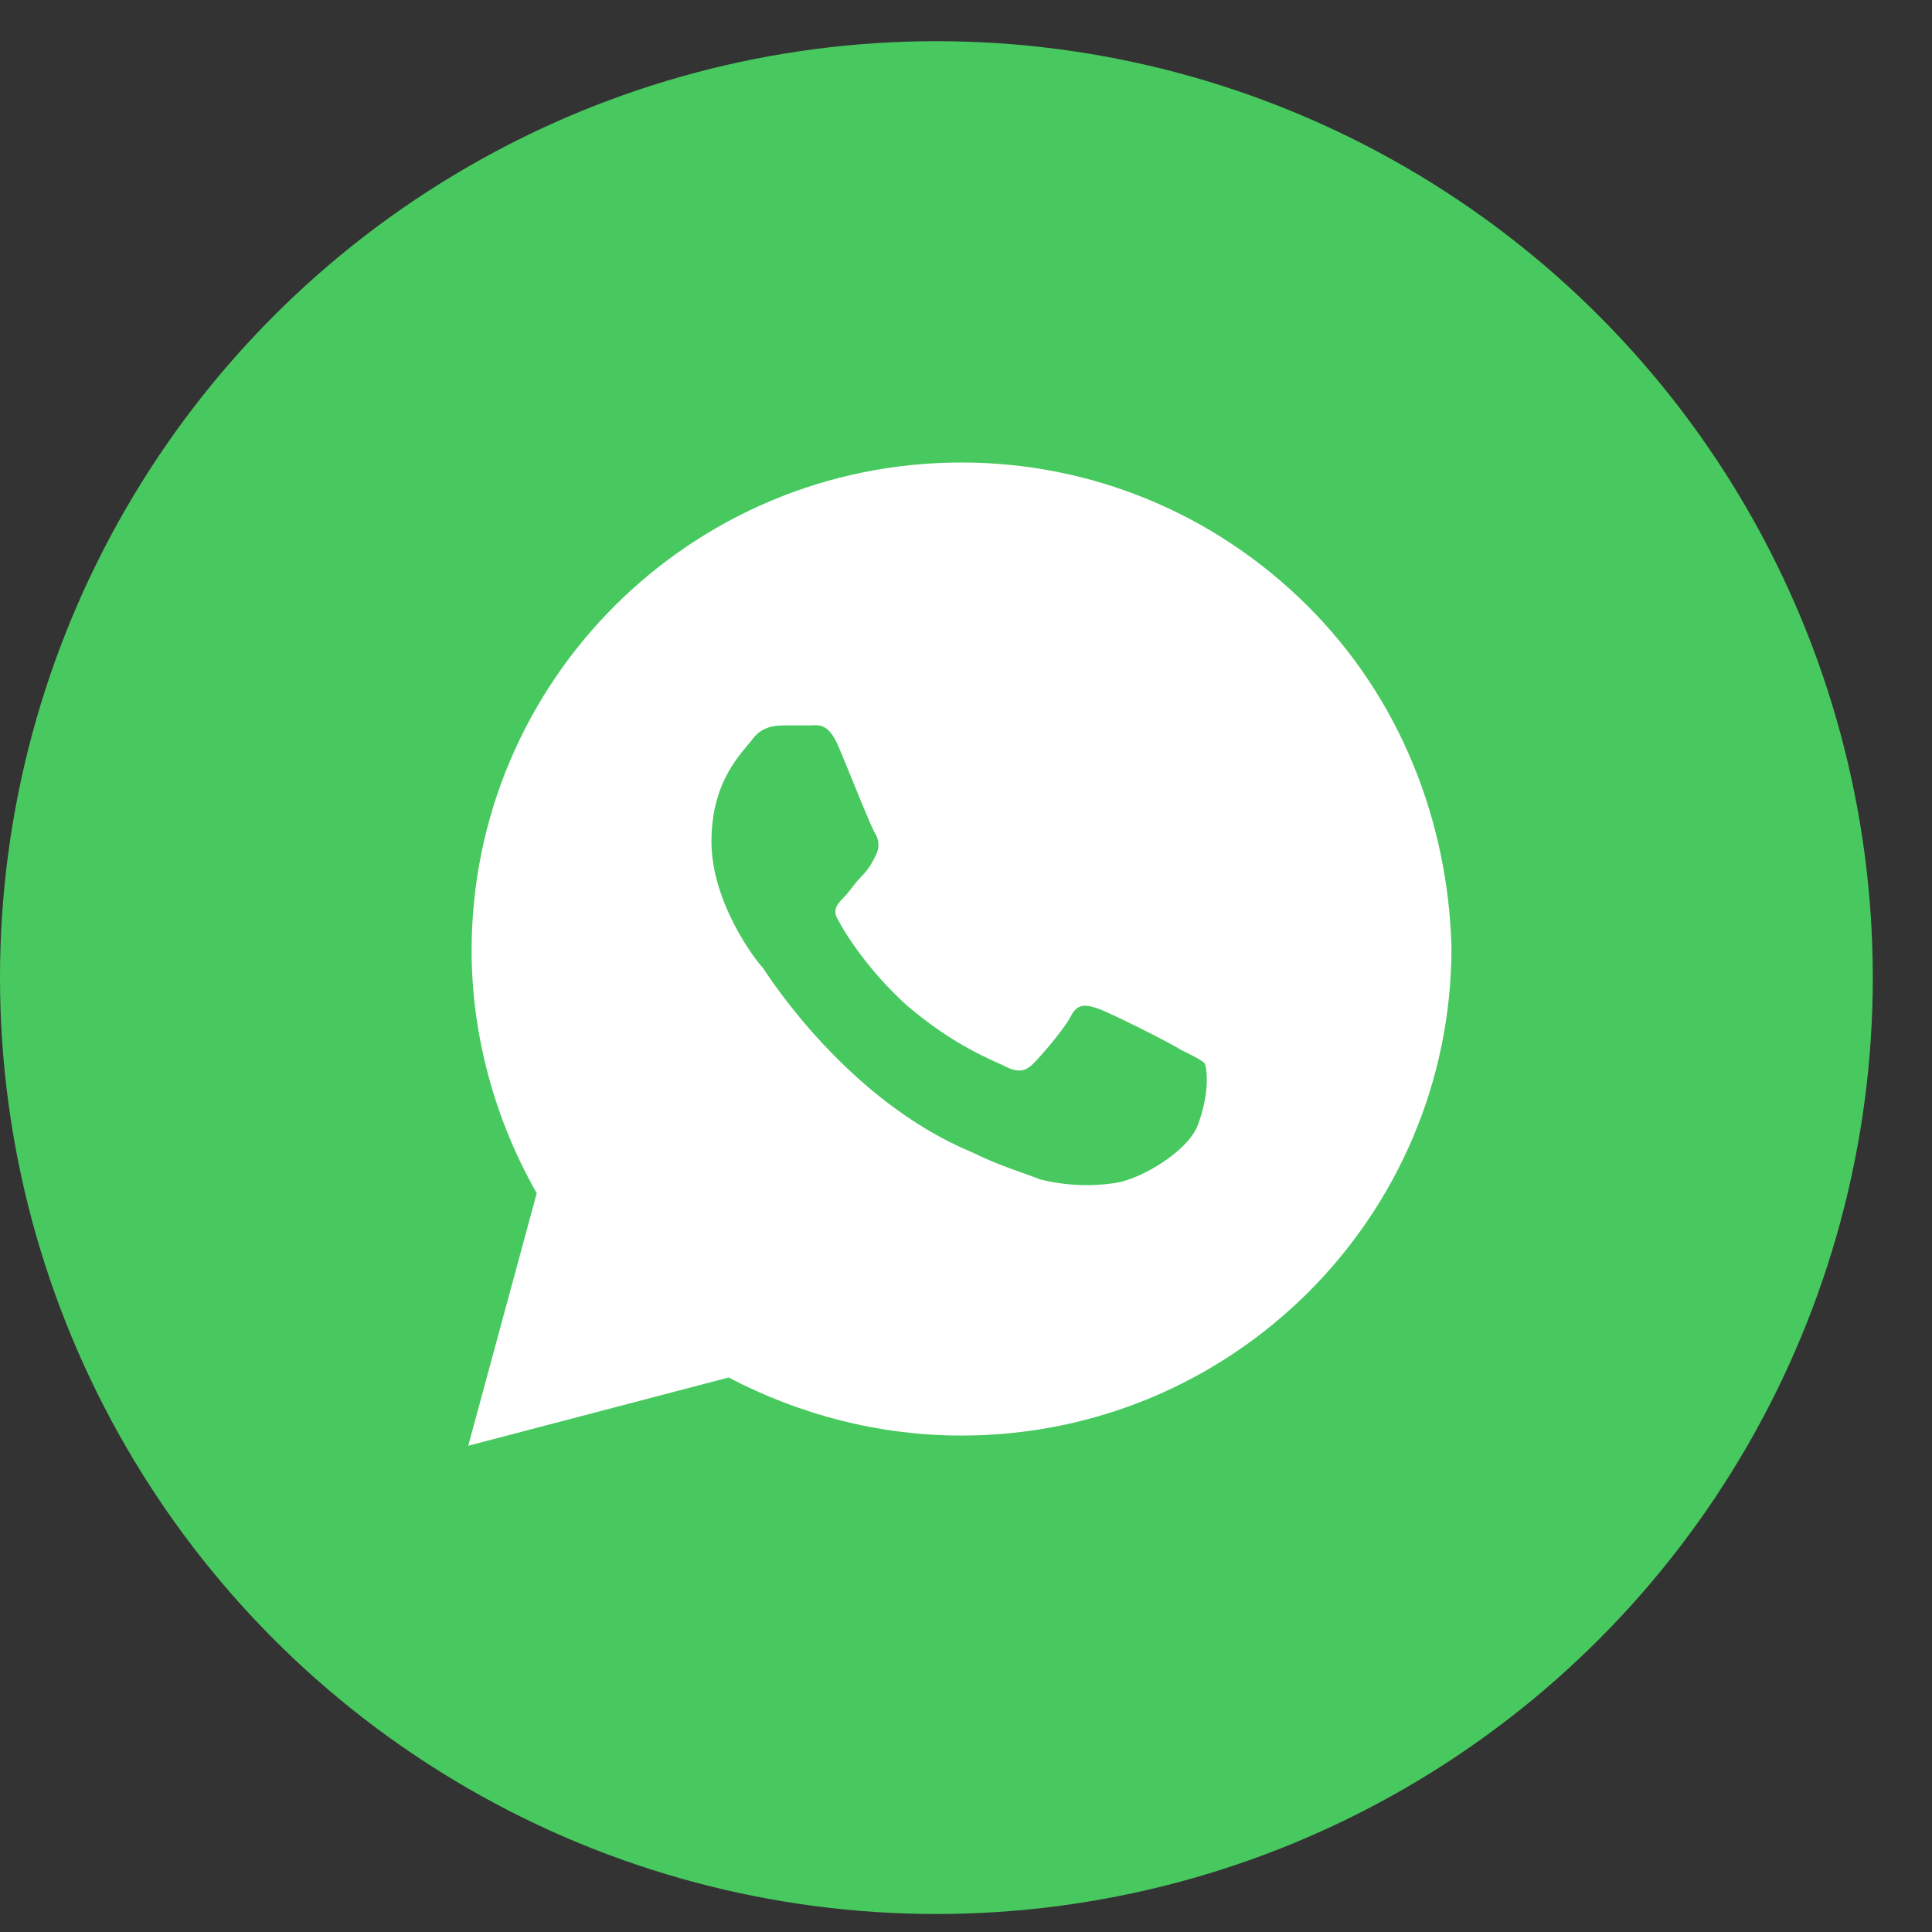
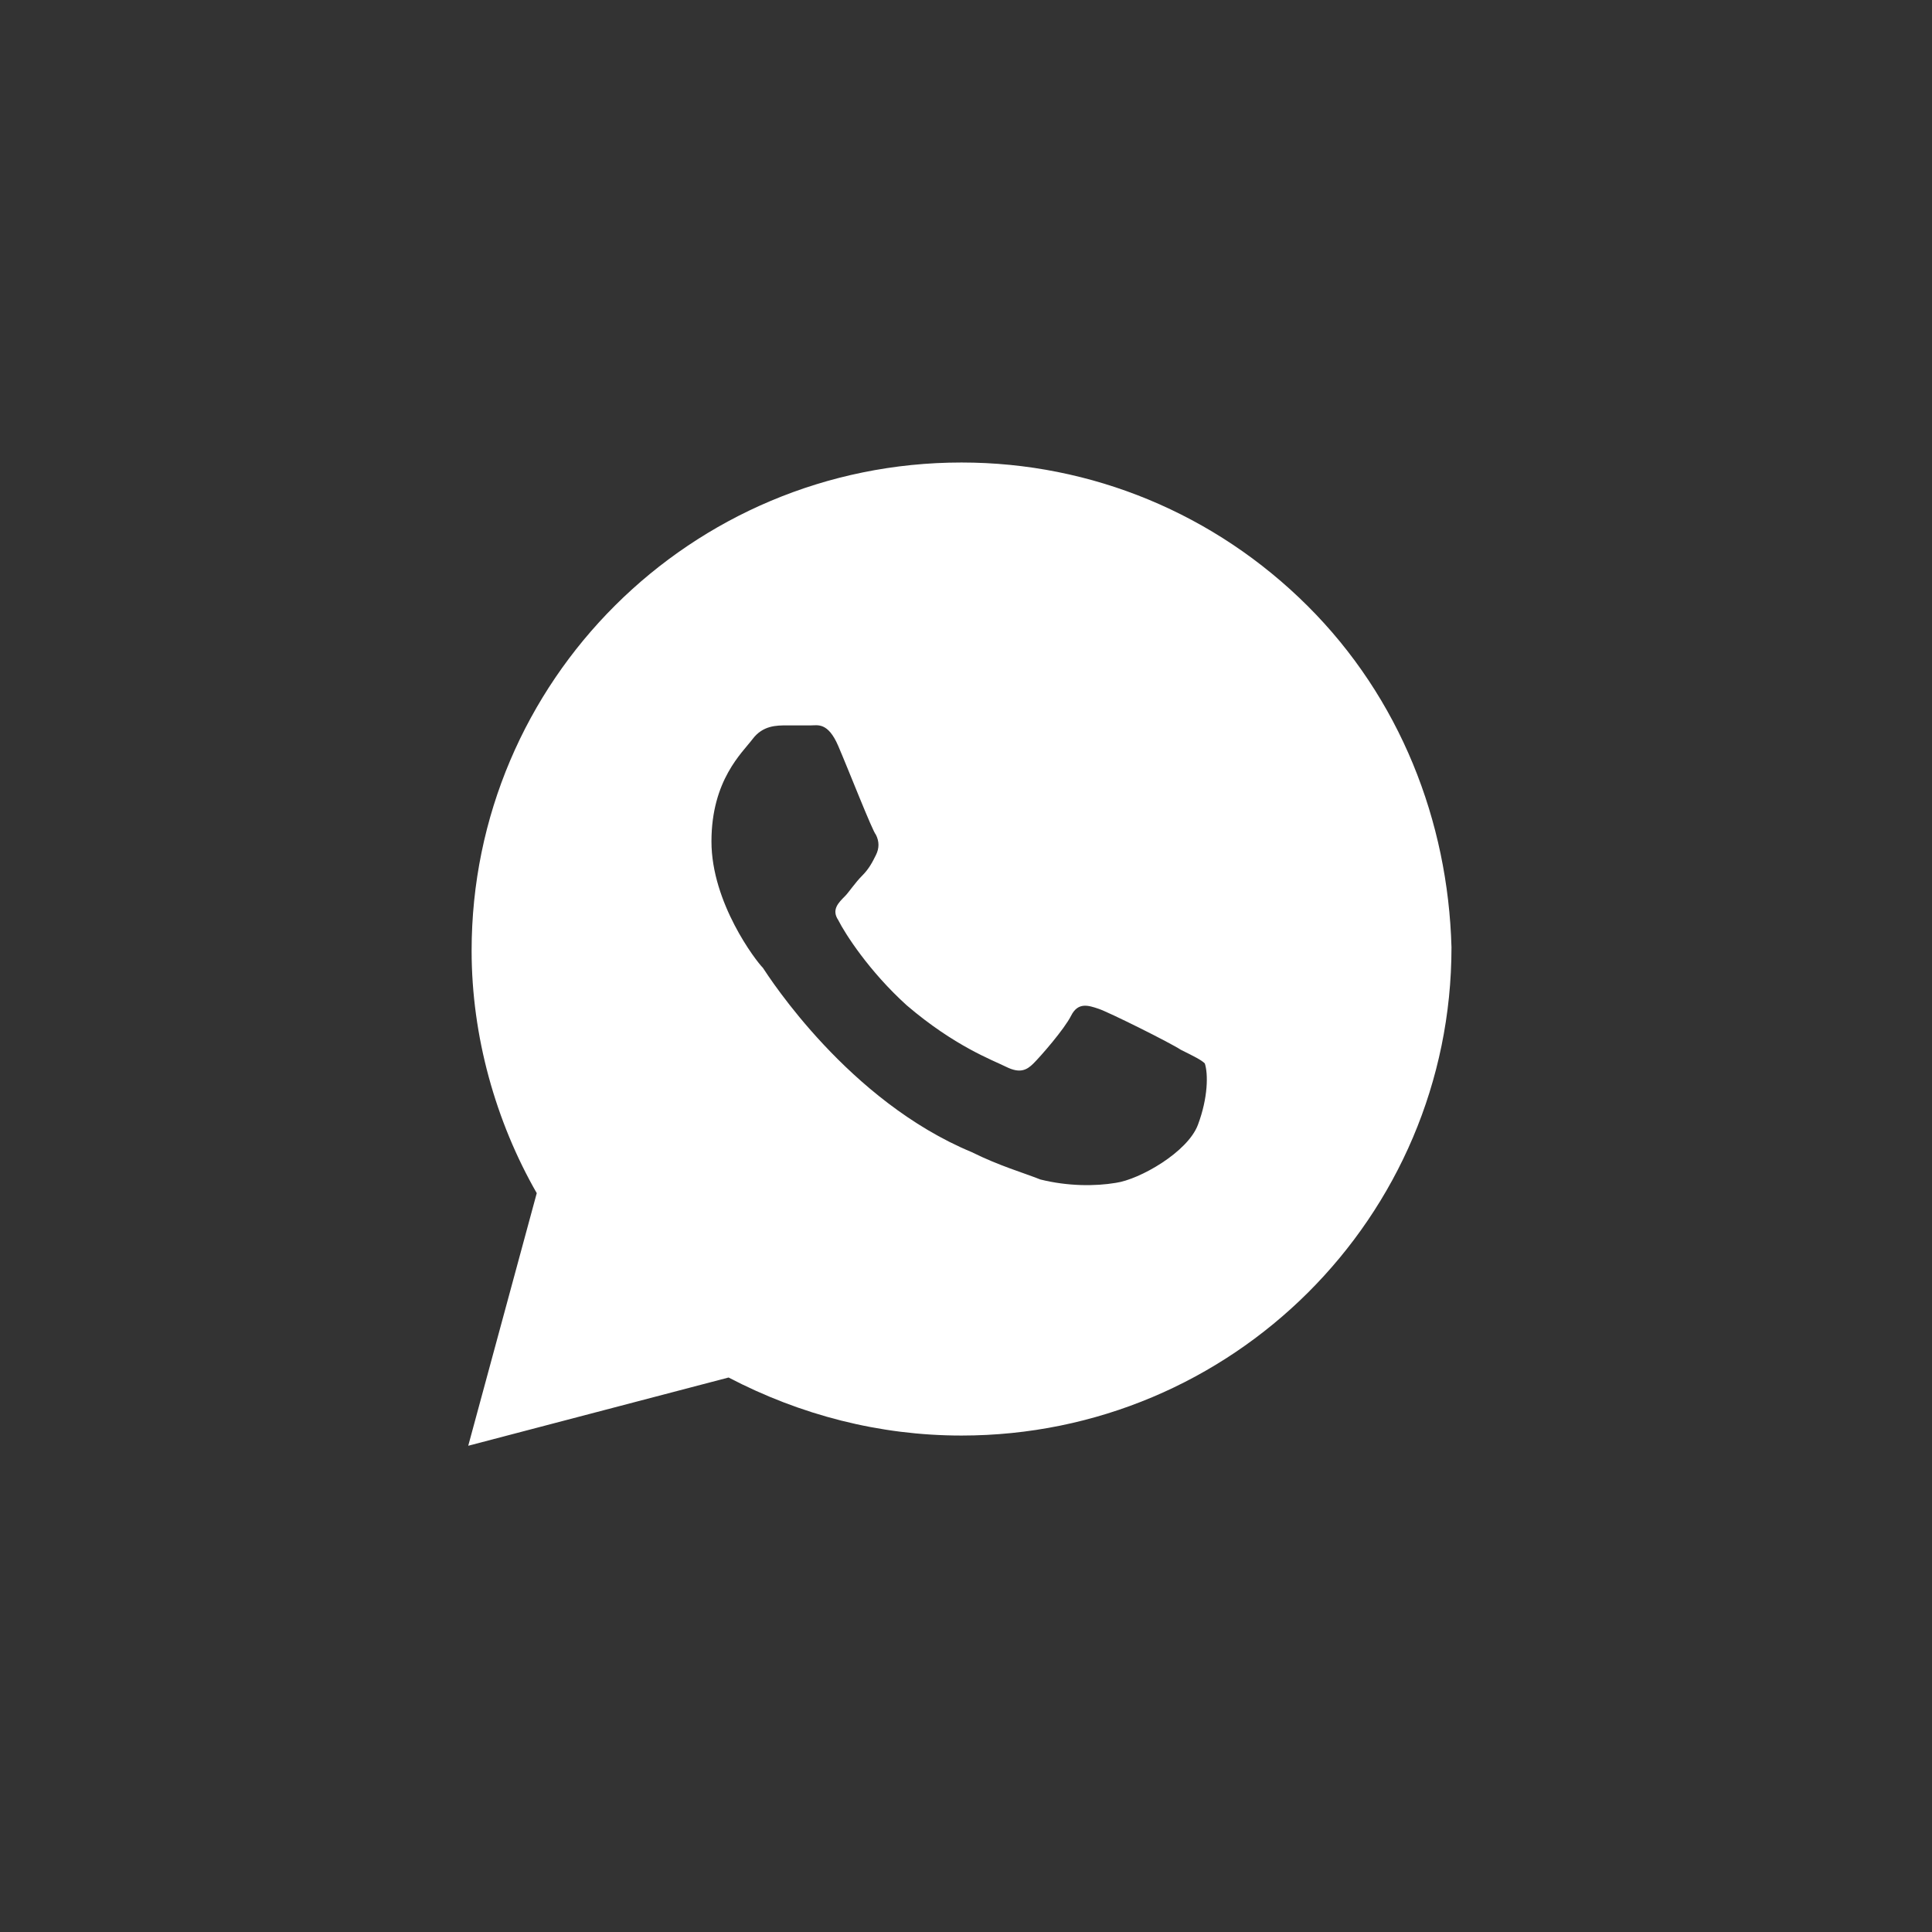
<svg xmlns="http://www.w3.org/2000/svg" width="28" height="28" viewBox="0 0 28 28" fill="none">
  <rect x="0" y="0" width="28" height="28" fill="#333333" stroke="none" />
-   <circle cx="13.571" cy="14.168" r="13.571" fill="#48C95F" />
  <path d="M18.95 8.781C17.61 7.446 15.822 6.703 13.935 6.703C10.013 6.703 6.835 9.87 6.835 13.779C6.835 15.016 7.183 16.253 7.779 17.292L6.786 20.953L10.559 19.964C11.602 20.508 12.744 20.805 13.935 20.805C17.858 20.805 21.036 17.638 21.036 13.729C20.986 11.899 20.291 10.117 18.95 8.781ZM17.361 16.302C17.212 16.698 16.517 17.094 16.17 17.143C15.872 17.193 15.475 17.193 15.078 17.094C14.829 16.995 14.482 16.896 14.084 16.698C12.297 15.956 11.155 14.175 11.056 14.026C10.956 13.927 10.311 13.086 10.311 12.195C10.311 11.305 10.758 10.909 10.907 10.711C11.056 10.513 11.254 10.513 11.403 10.513C11.502 10.513 11.652 10.513 11.751 10.513C11.85 10.513 11.999 10.464 12.148 10.81C12.297 11.156 12.645 12.047 12.694 12.097C12.744 12.195 12.744 12.294 12.694 12.393C12.645 12.492 12.595 12.591 12.496 12.69C12.396 12.789 12.297 12.938 12.247 12.987C12.148 13.086 12.049 13.185 12.148 13.334C12.247 13.531 12.595 14.076 13.141 14.57C13.836 15.164 14.382 15.362 14.581 15.461C14.78 15.56 14.879 15.511 14.978 15.412C15.078 15.313 15.425 14.917 15.524 14.719C15.624 14.521 15.773 14.57 15.921 14.62C16.07 14.669 16.964 15.115 17.113 15.214C17.312 15.313 17.411 15.362 17.461 15.412C17.51 15.56 17.51 15.906 17.361 16.302Z" fill="white" />
</svg>